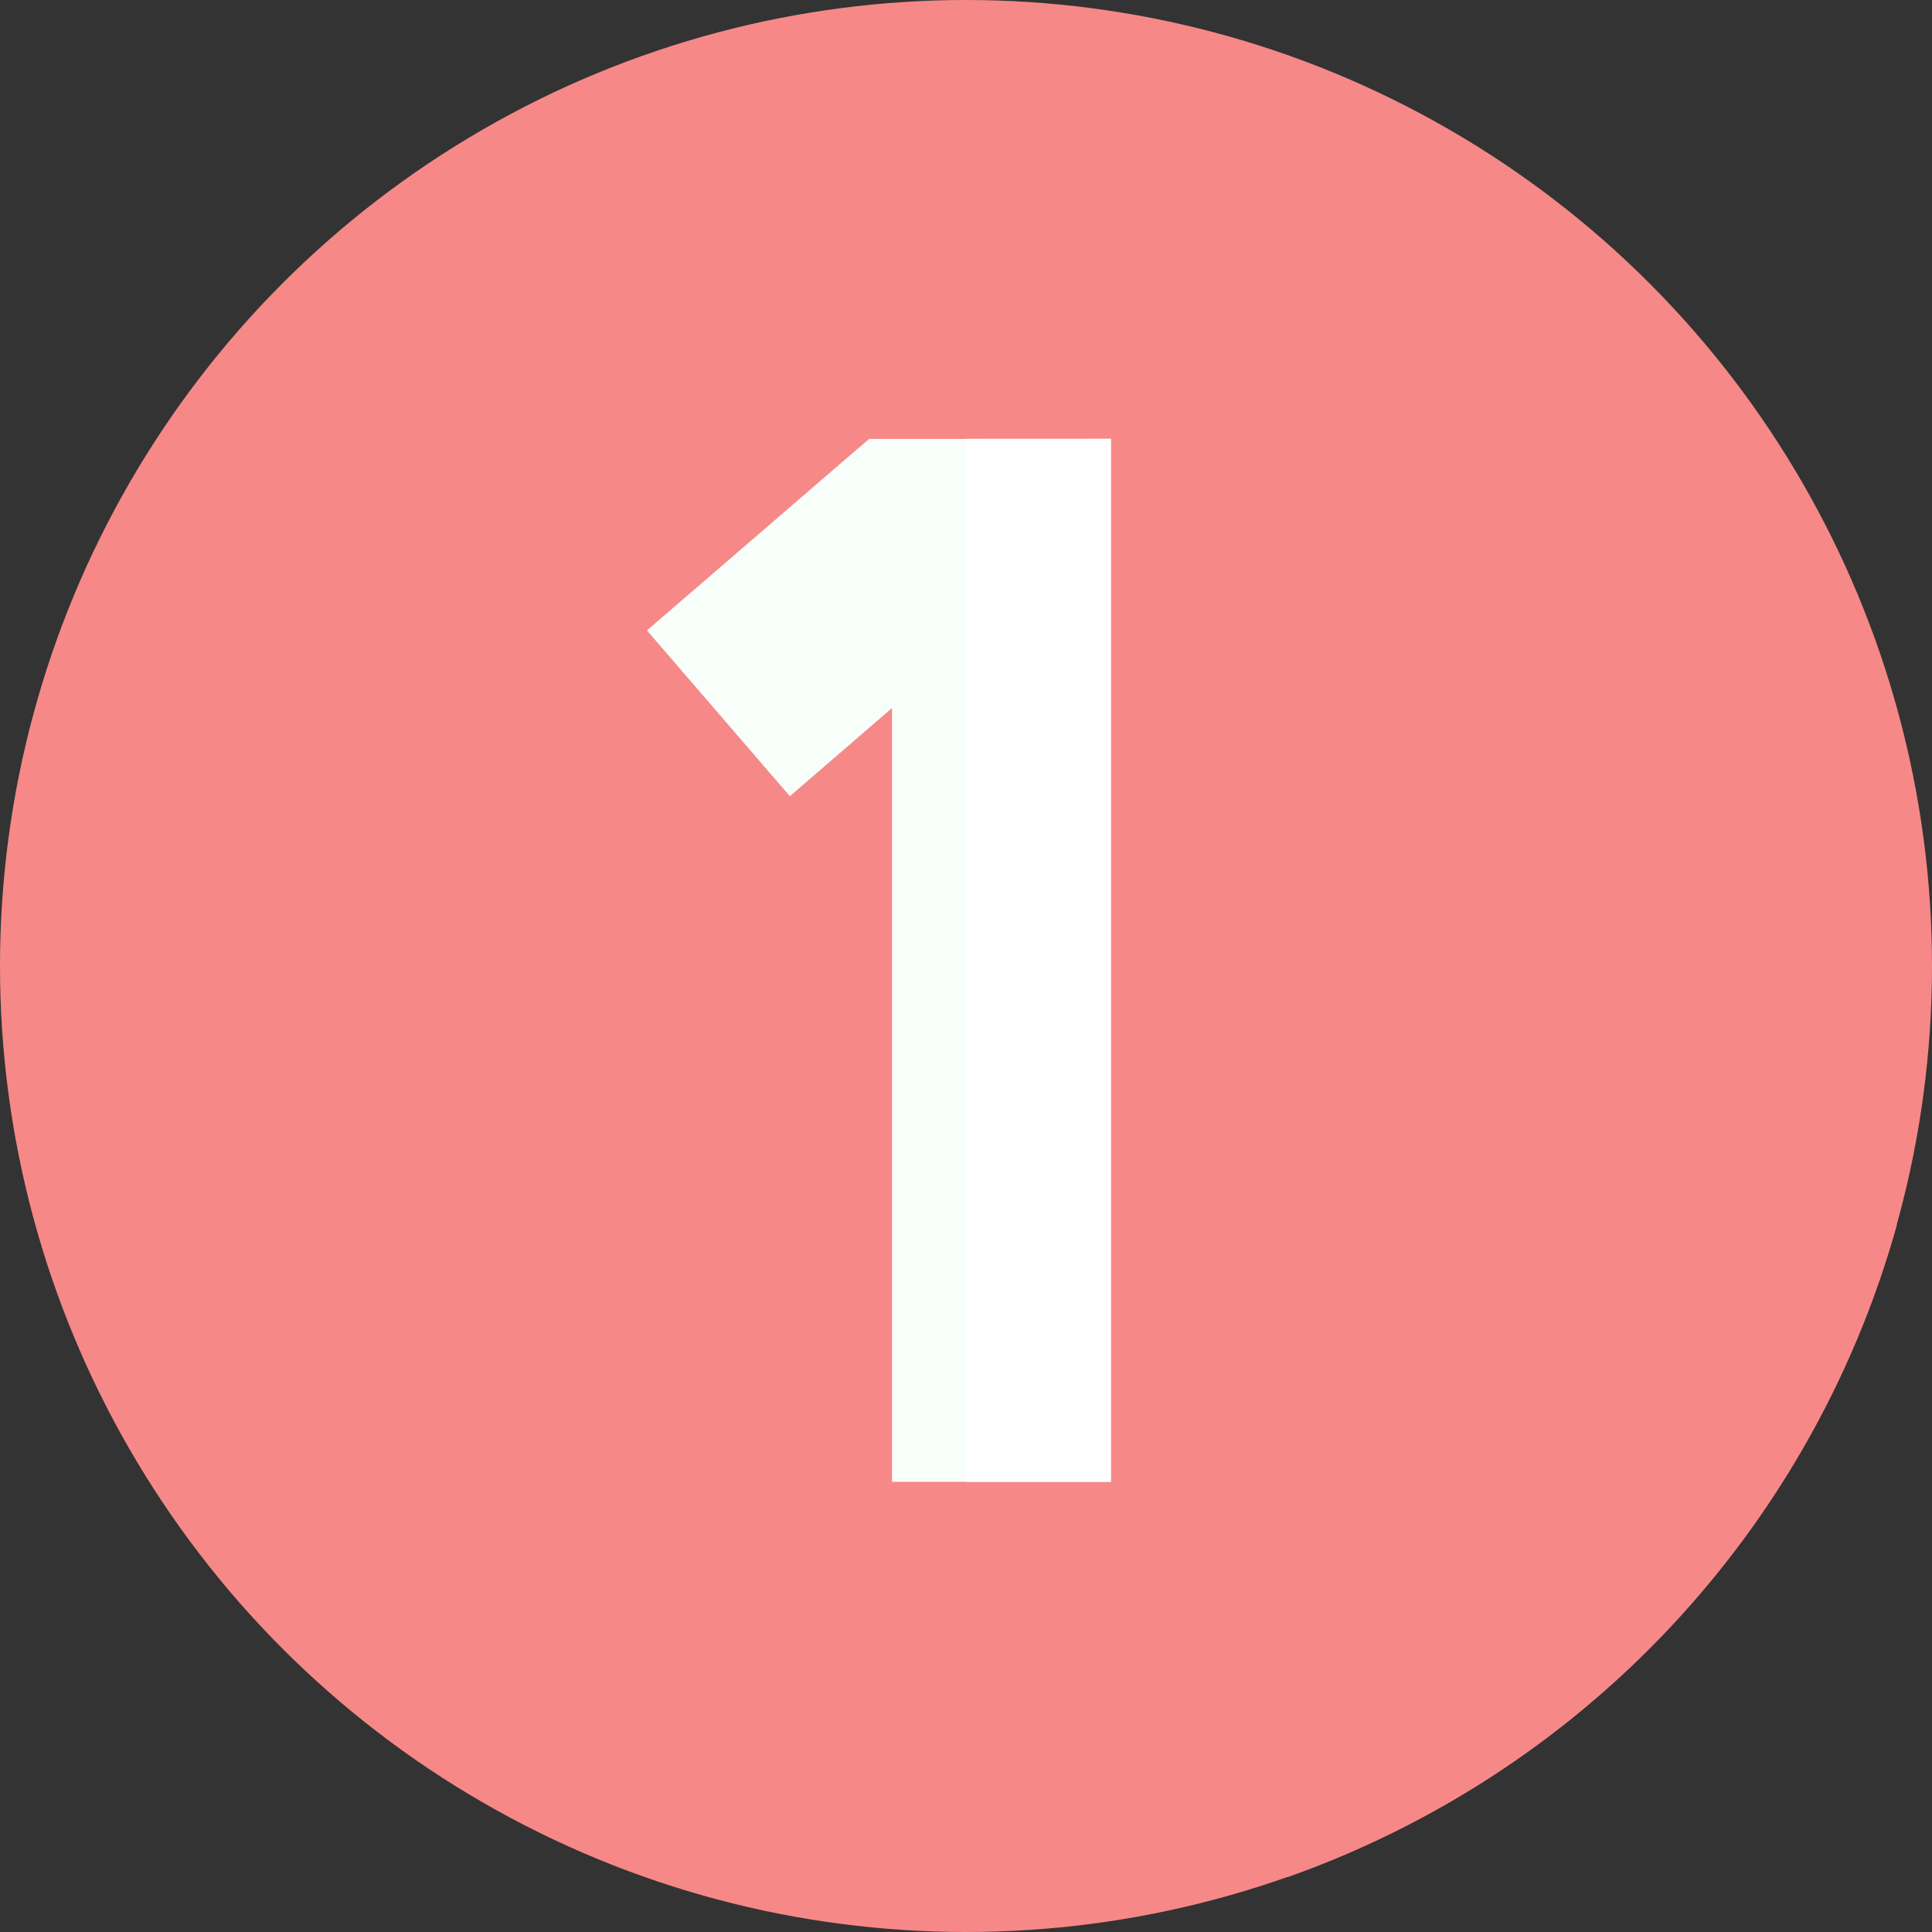
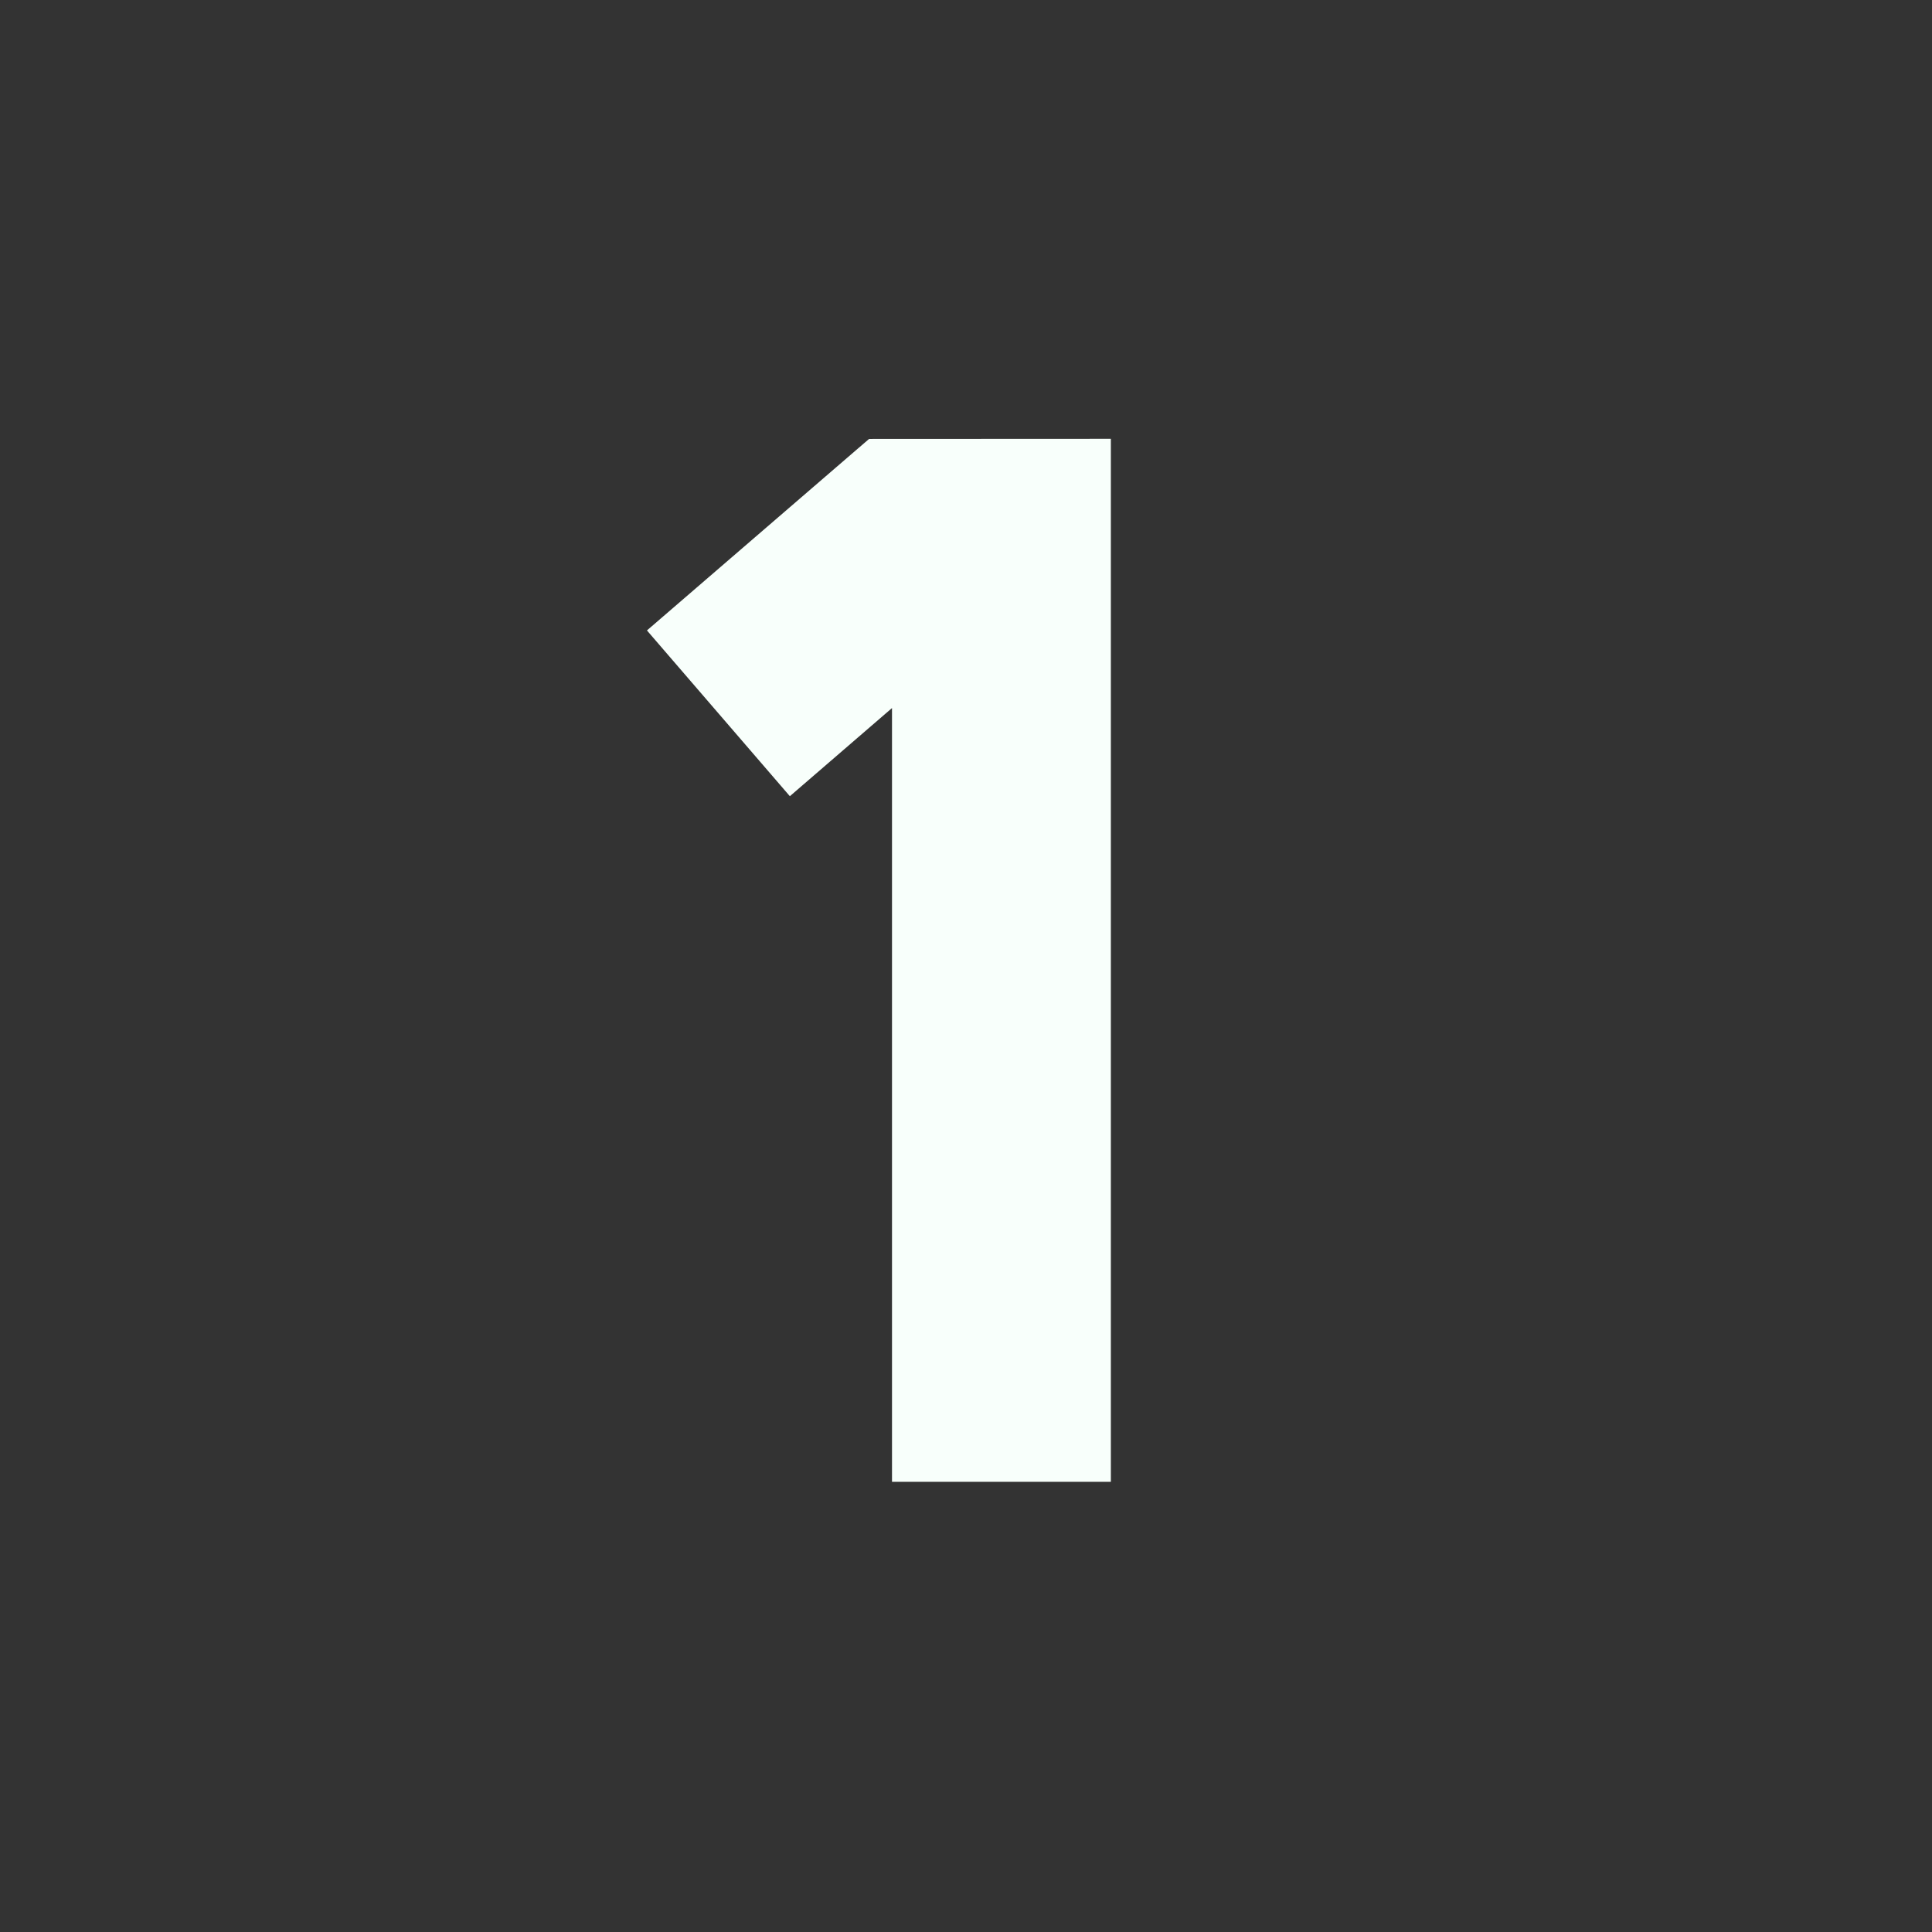
<svg xmlns="http://www.w3.org/2000/svg" viewBox="0 0 512 512">
  <rect x="0" y="0" width="512" height="512" fill="#333333" stroke="none" />
  <g id="Vrstva_2" data-name="Vrstva 2">
    <g id="Vrstva_1-2" data-name="Vrstva 1">
-       <circle cx="256" cy="256" r="256" style="fill:#f78888" />
-       <path d="M341.16,497.47A256.56,256.56,0,0,0,502.69,324.59l-208.3-208.3s-88.71,74.3-85.07,94.69L250,251.19,236.39,392.7Z" style="fill:#f78888" />
      <path d="M294.39,116.29V392.7h-58V187.64L209.32,211l-37.87-43.93,55.38-47.75,3.49-3Z" style="fill:#f8fffb" />
-       <path d="M256,116.29h38.39V392.7H256Z" style="fill:#fff" />
    </g>
  </g>
</svg>